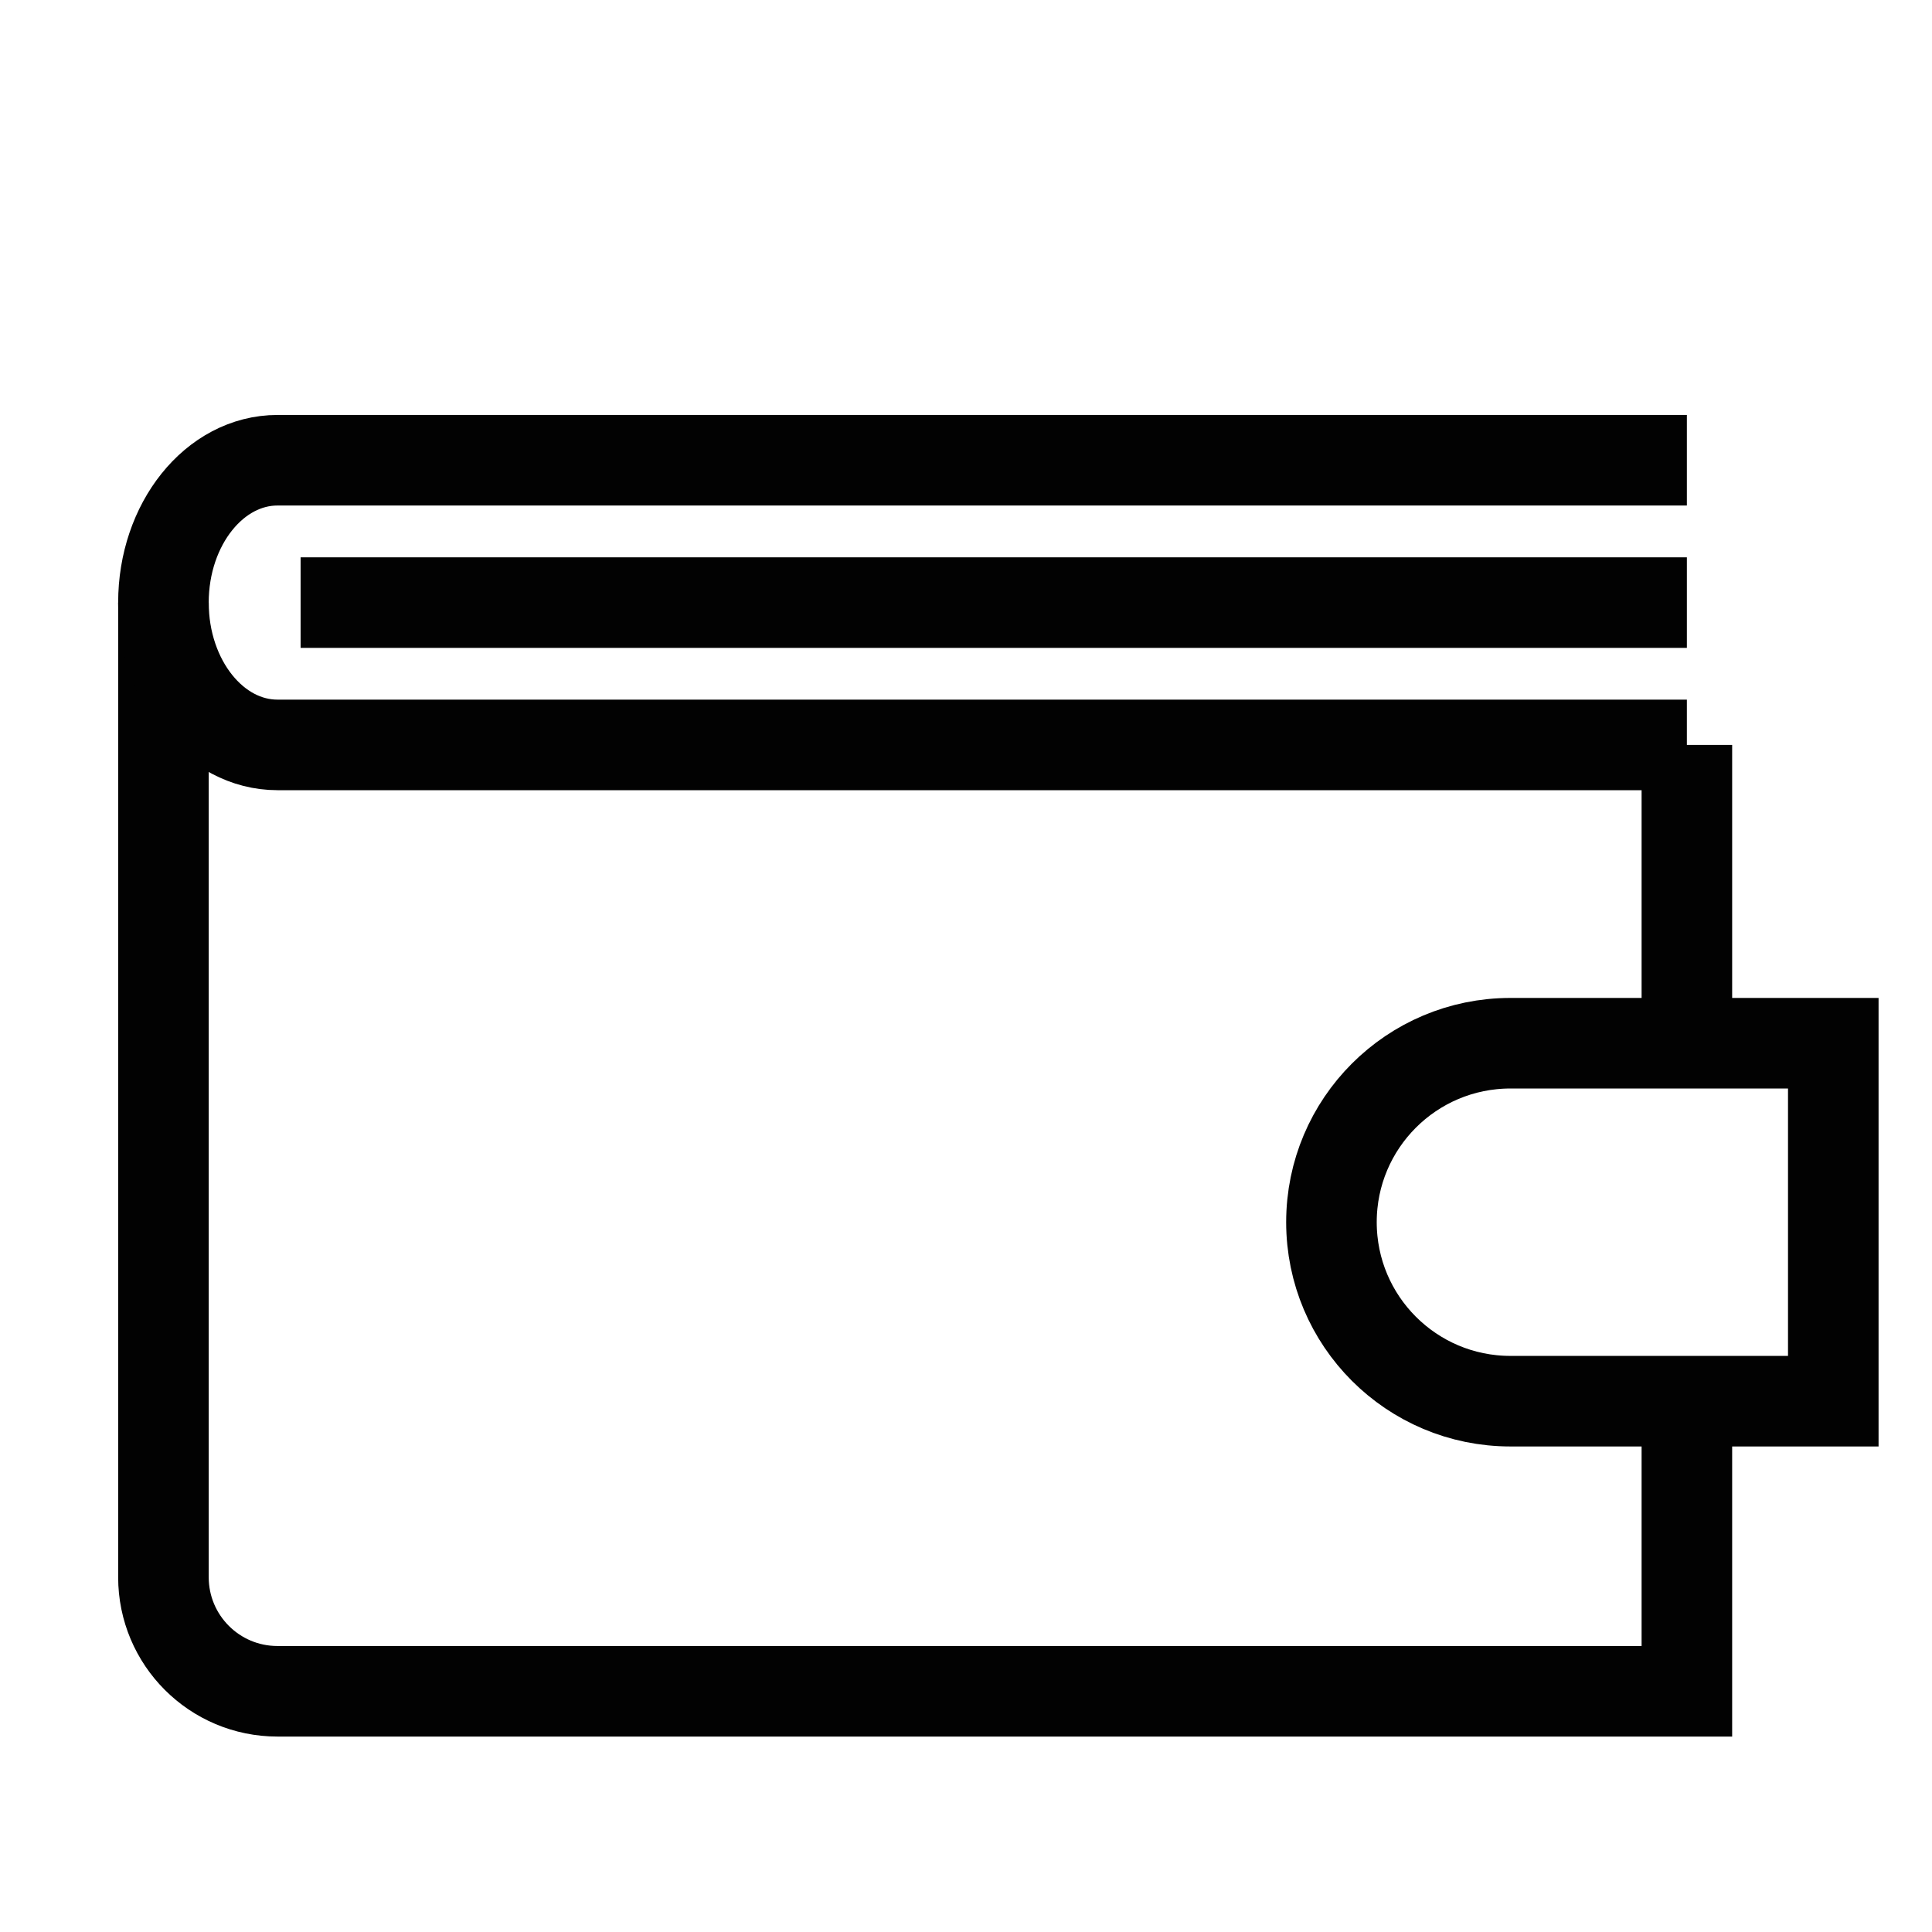
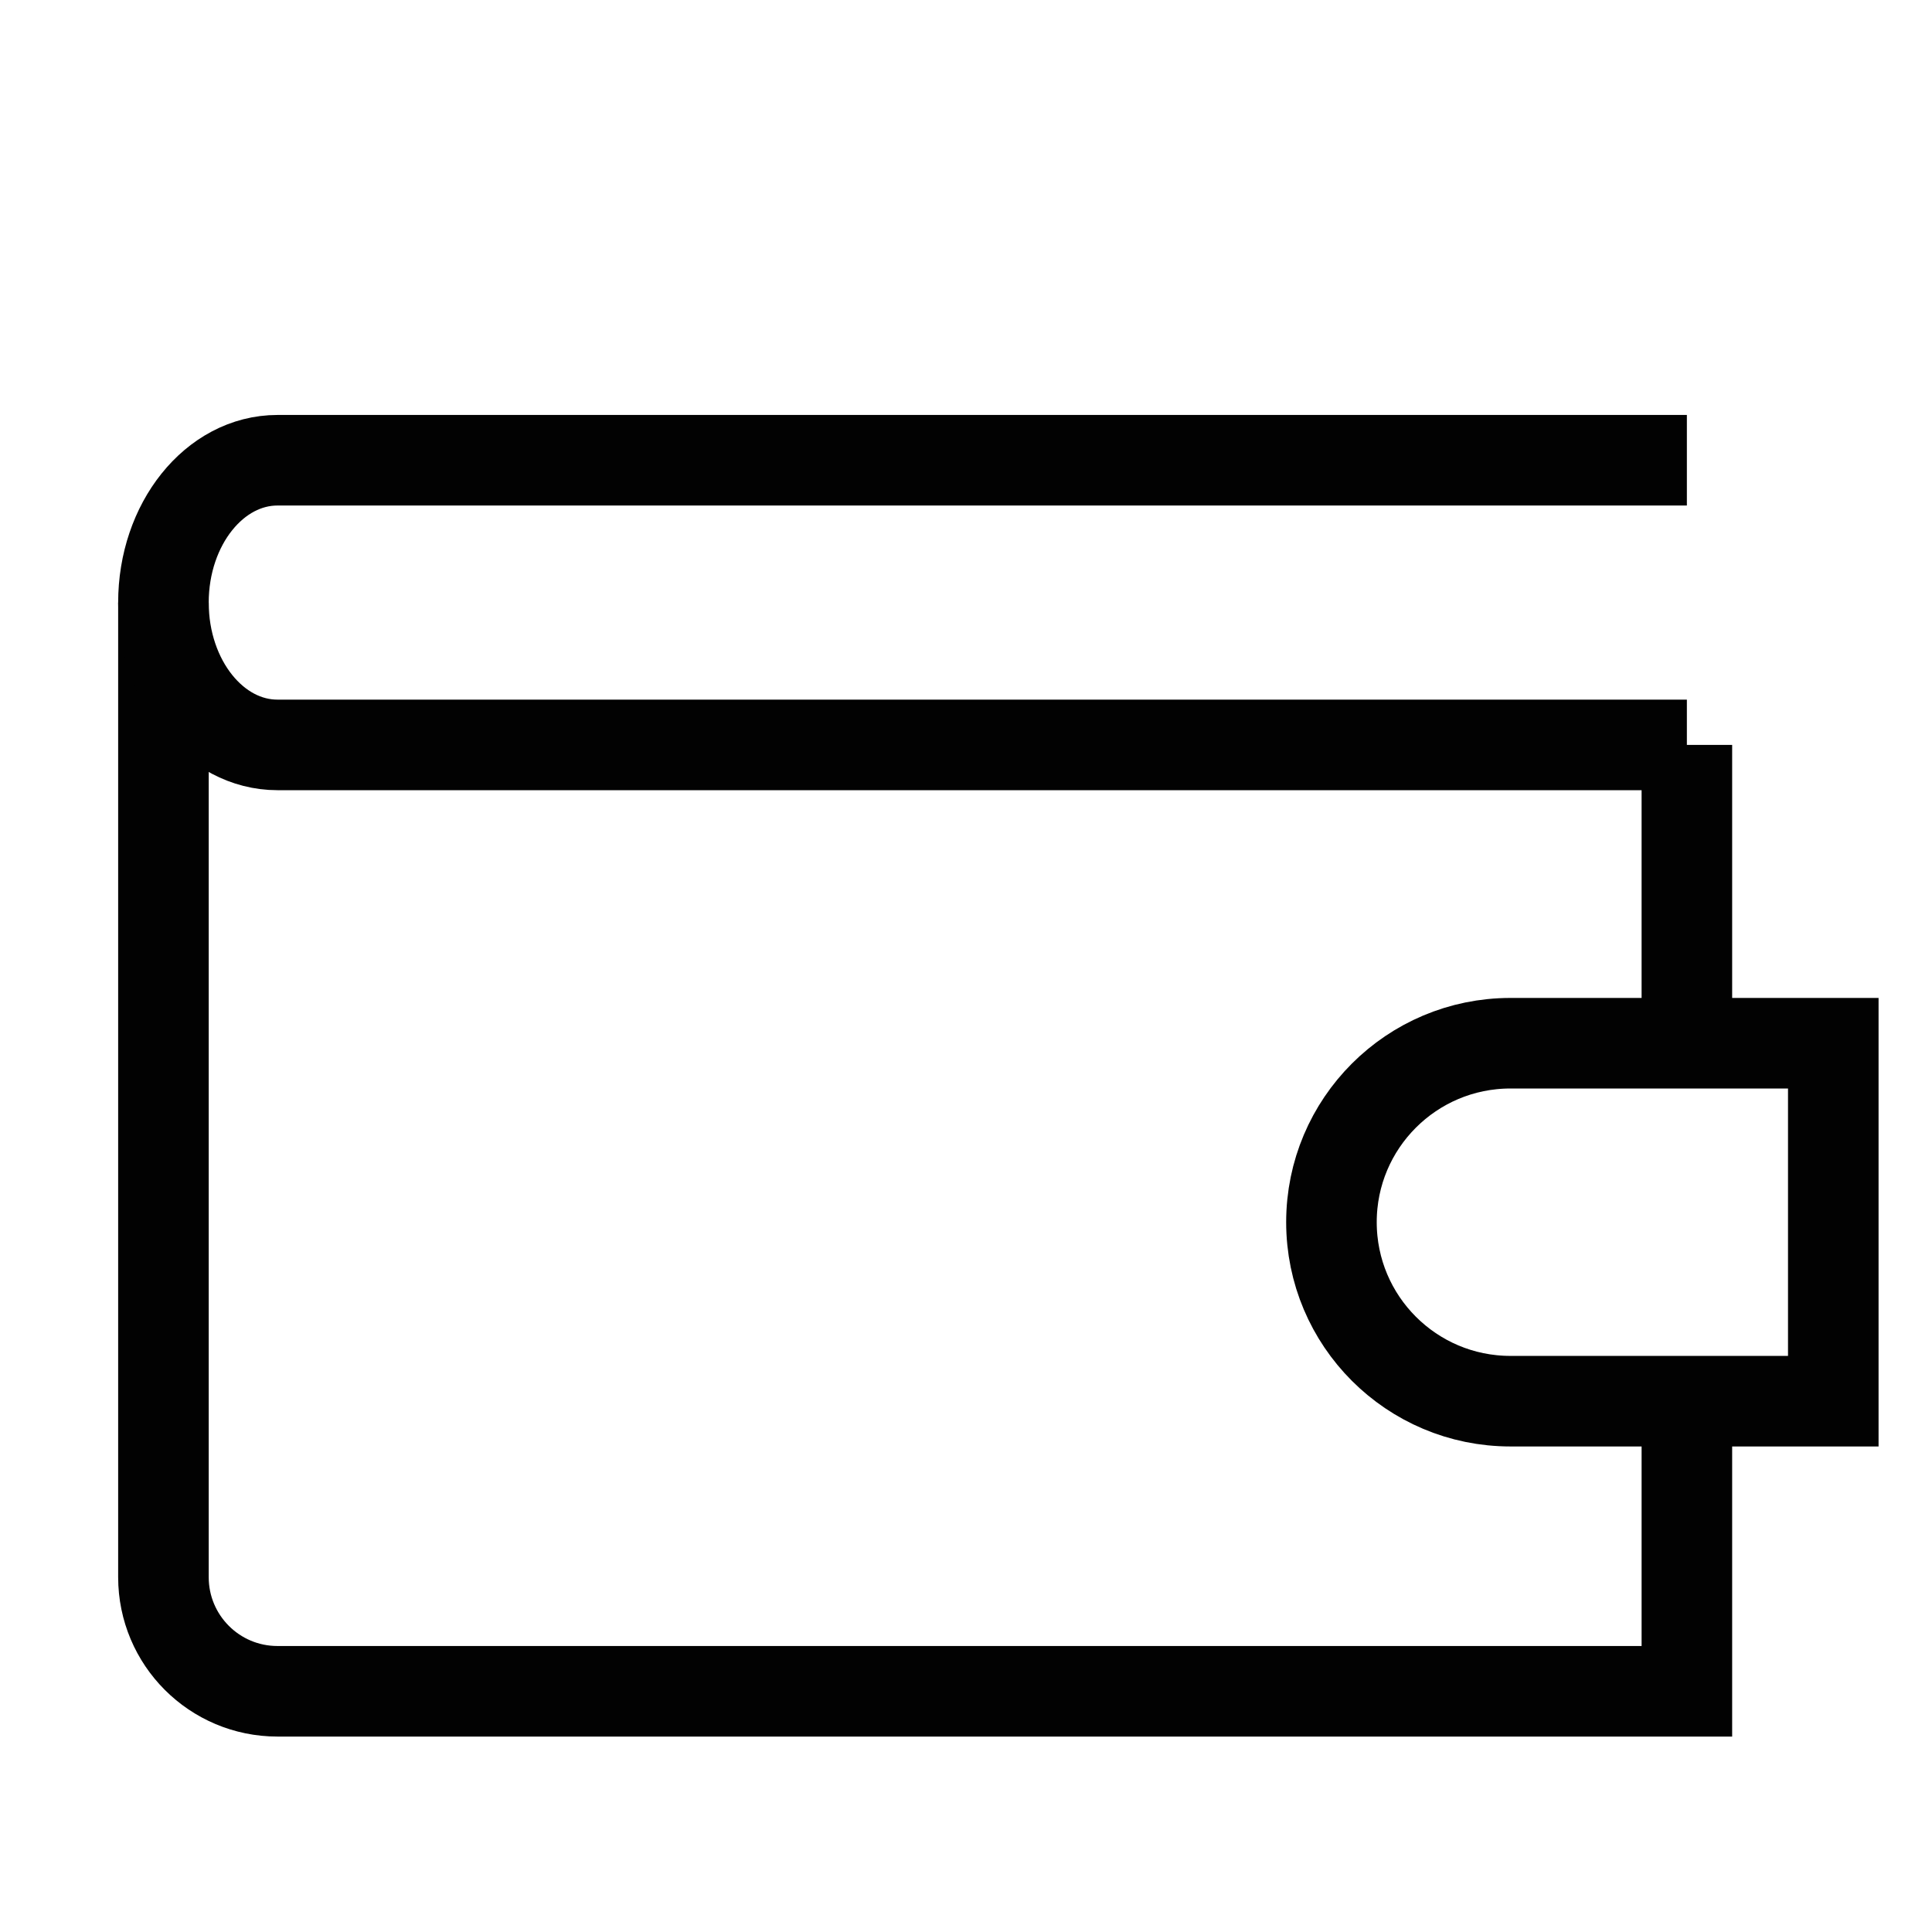
<svg xmlns="http://www.w3.org/2000/svg" width="32px" height="32px" viewBox="0 0 32 32" version="1.1">
  <title>Icons/Visual Icons/ Wallet Money Payment</title>
  <g id="Icons/Visual-Icons/-Wallet-Money-Payment" stroke="none" stroke-width="1" fill="none" fill-rule="evenodd">
    <g id="thin-0408_wallet_money_payment" transform="translate(2, 7)" stroke="#020202" stroke-width="1.5">
      <g id="Group" transform="translate(0.2, 0)">
        <line x1="25.74" y1="10.279" x2="25.74" y2="5.338" id="Shape" />
        <path d="M0.507,2.981 L0.507,19.123 C0.507,20.167 1.352,21.013 2.396,21.013 L25.74,21.013 L25.74,16.208" id="Shape" />
        <path d="M25.74,5.338 L2.396,5.338 C1.353,5.338 0.507,4.283 0.507,2.981 L0.507,2.981 C0.507,1.679 1.353,0.623 2.396,0.623 L25.74,0.623" id="Shape" />
        <path d="M28.165,16.208 L22.818,16.208 C21.18,16.208 19.853,14.881 19.853,13.243 L19.853,13.243 C19.853,11.606 21.18,10.279 22.818,10.279 L28.165,10.279 L28.165,16.208 L28.165,16.208 Z" id="Shape" />
-         <line x1="25.74" y1="2.981" x2="2.779" y2="2.981" id="Shape" />
      </g>
    </g>
  </g>
</svg>